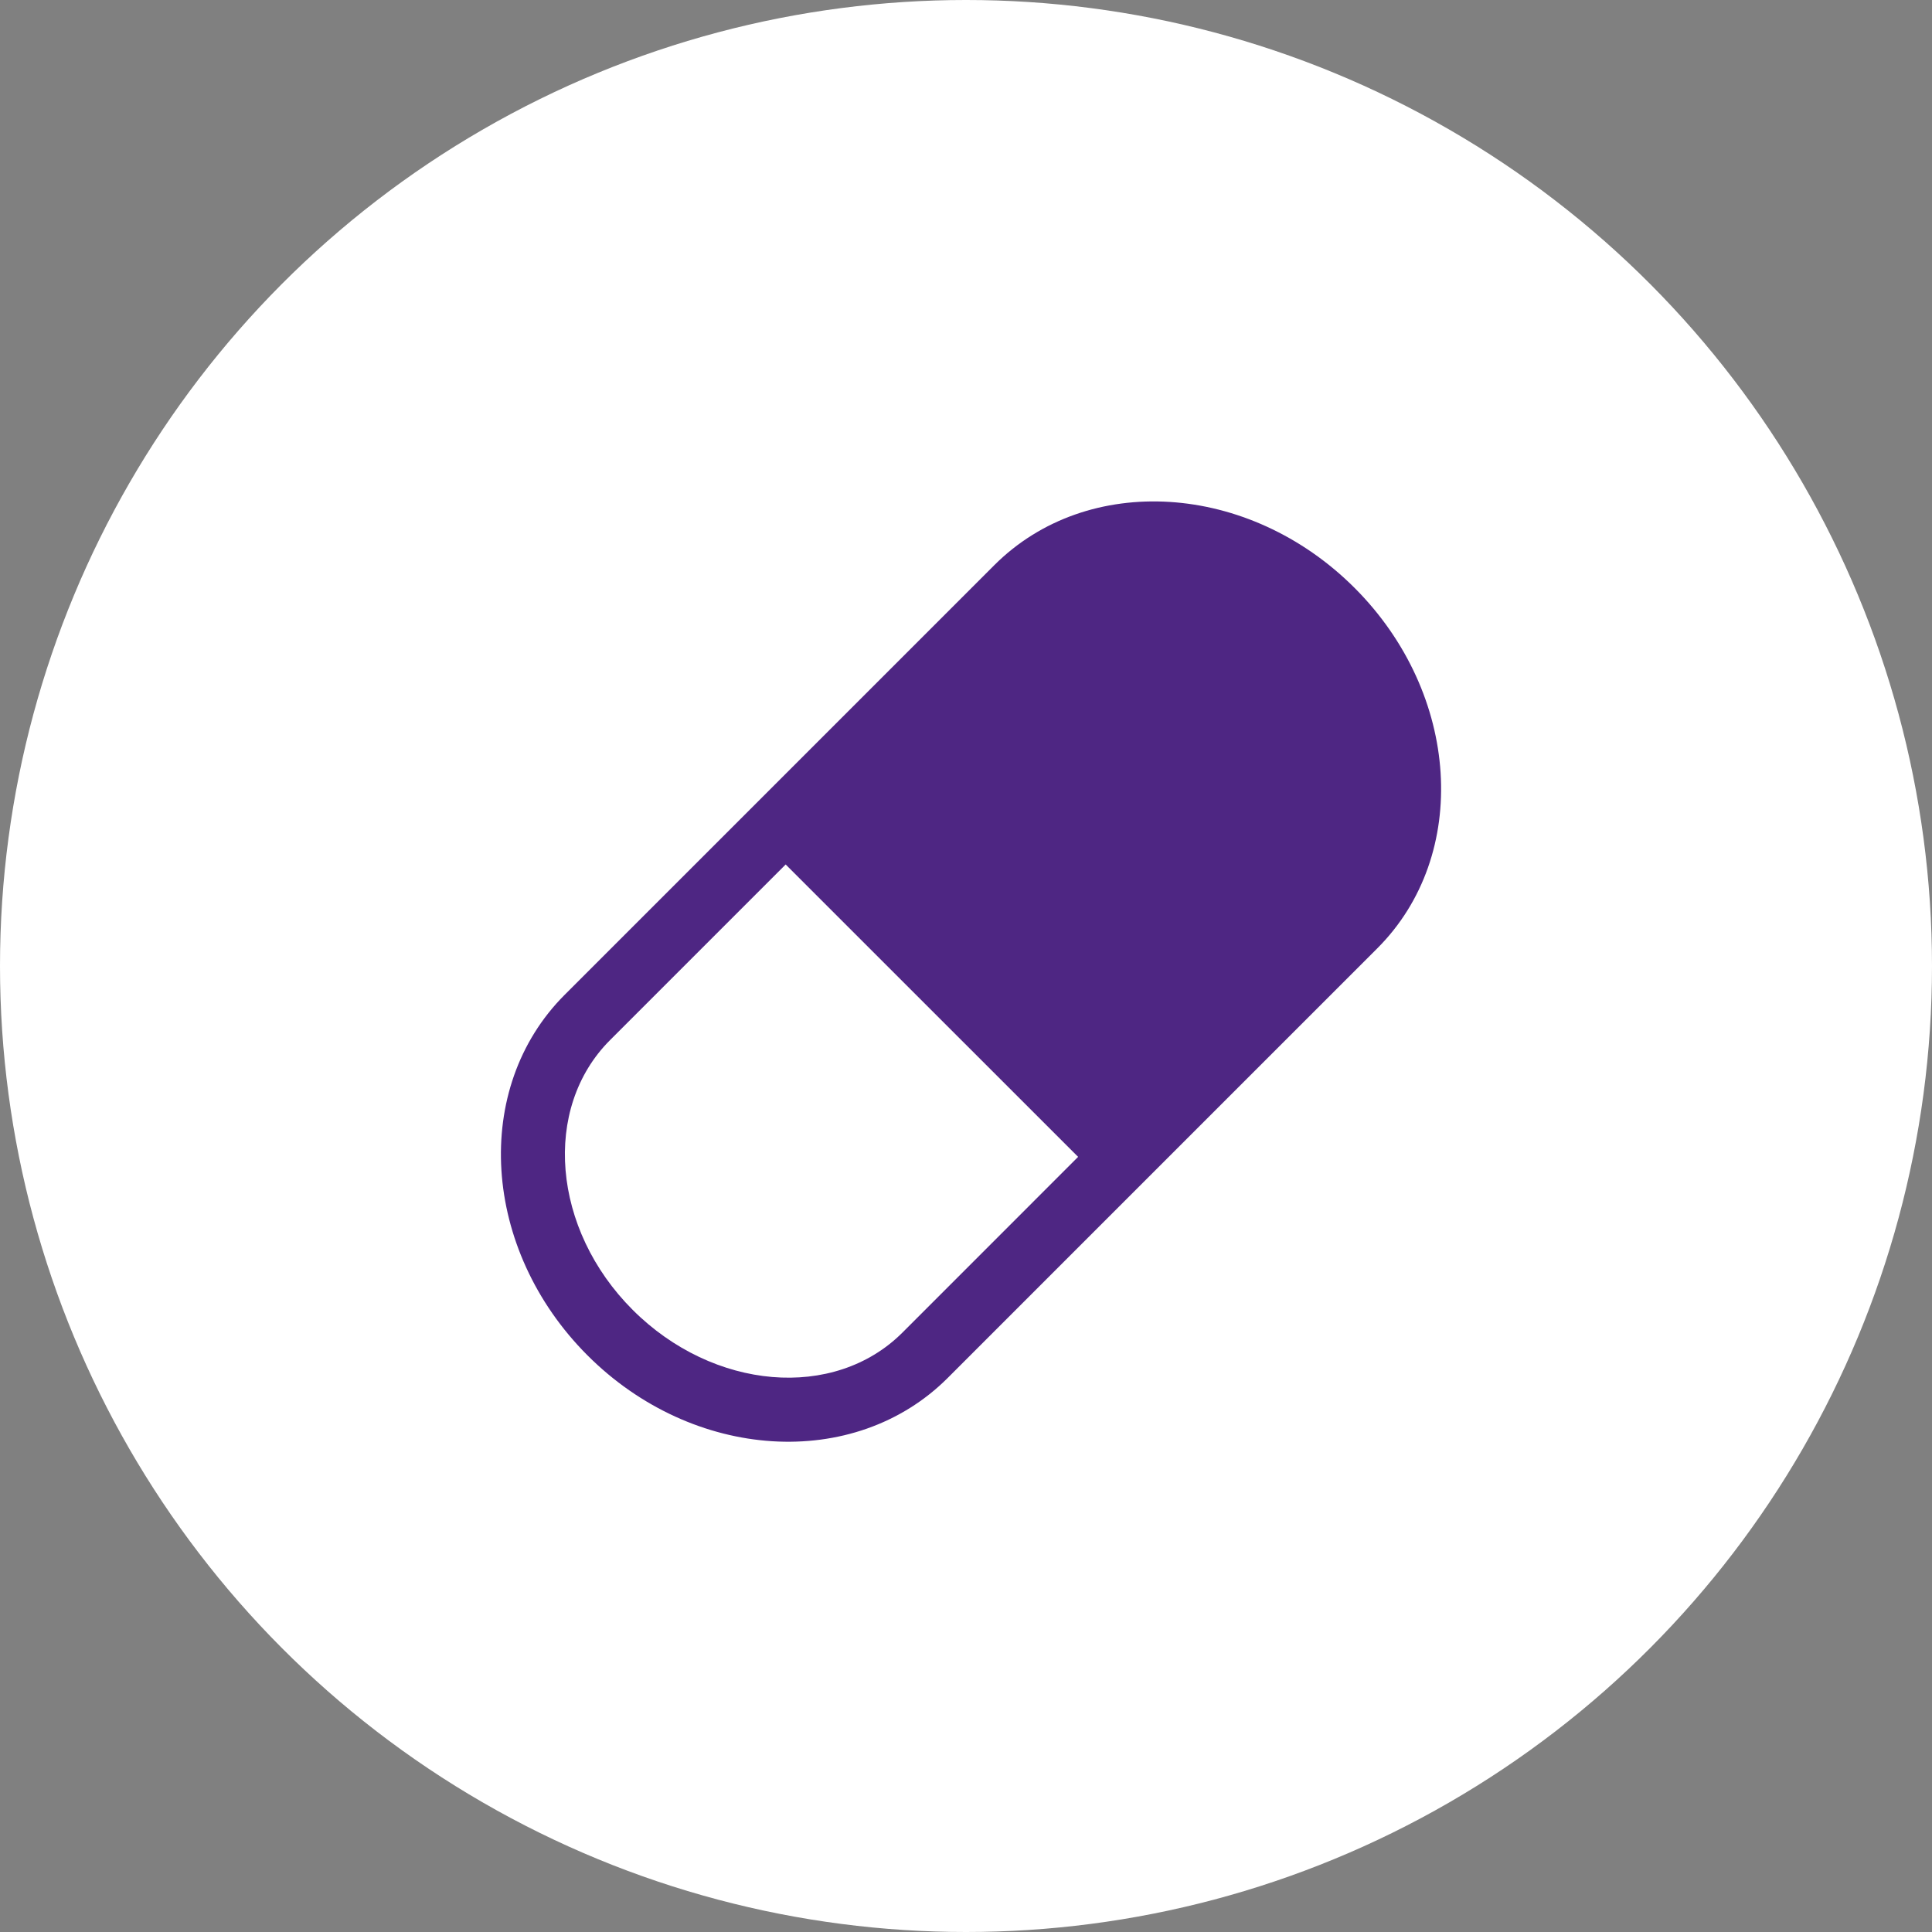
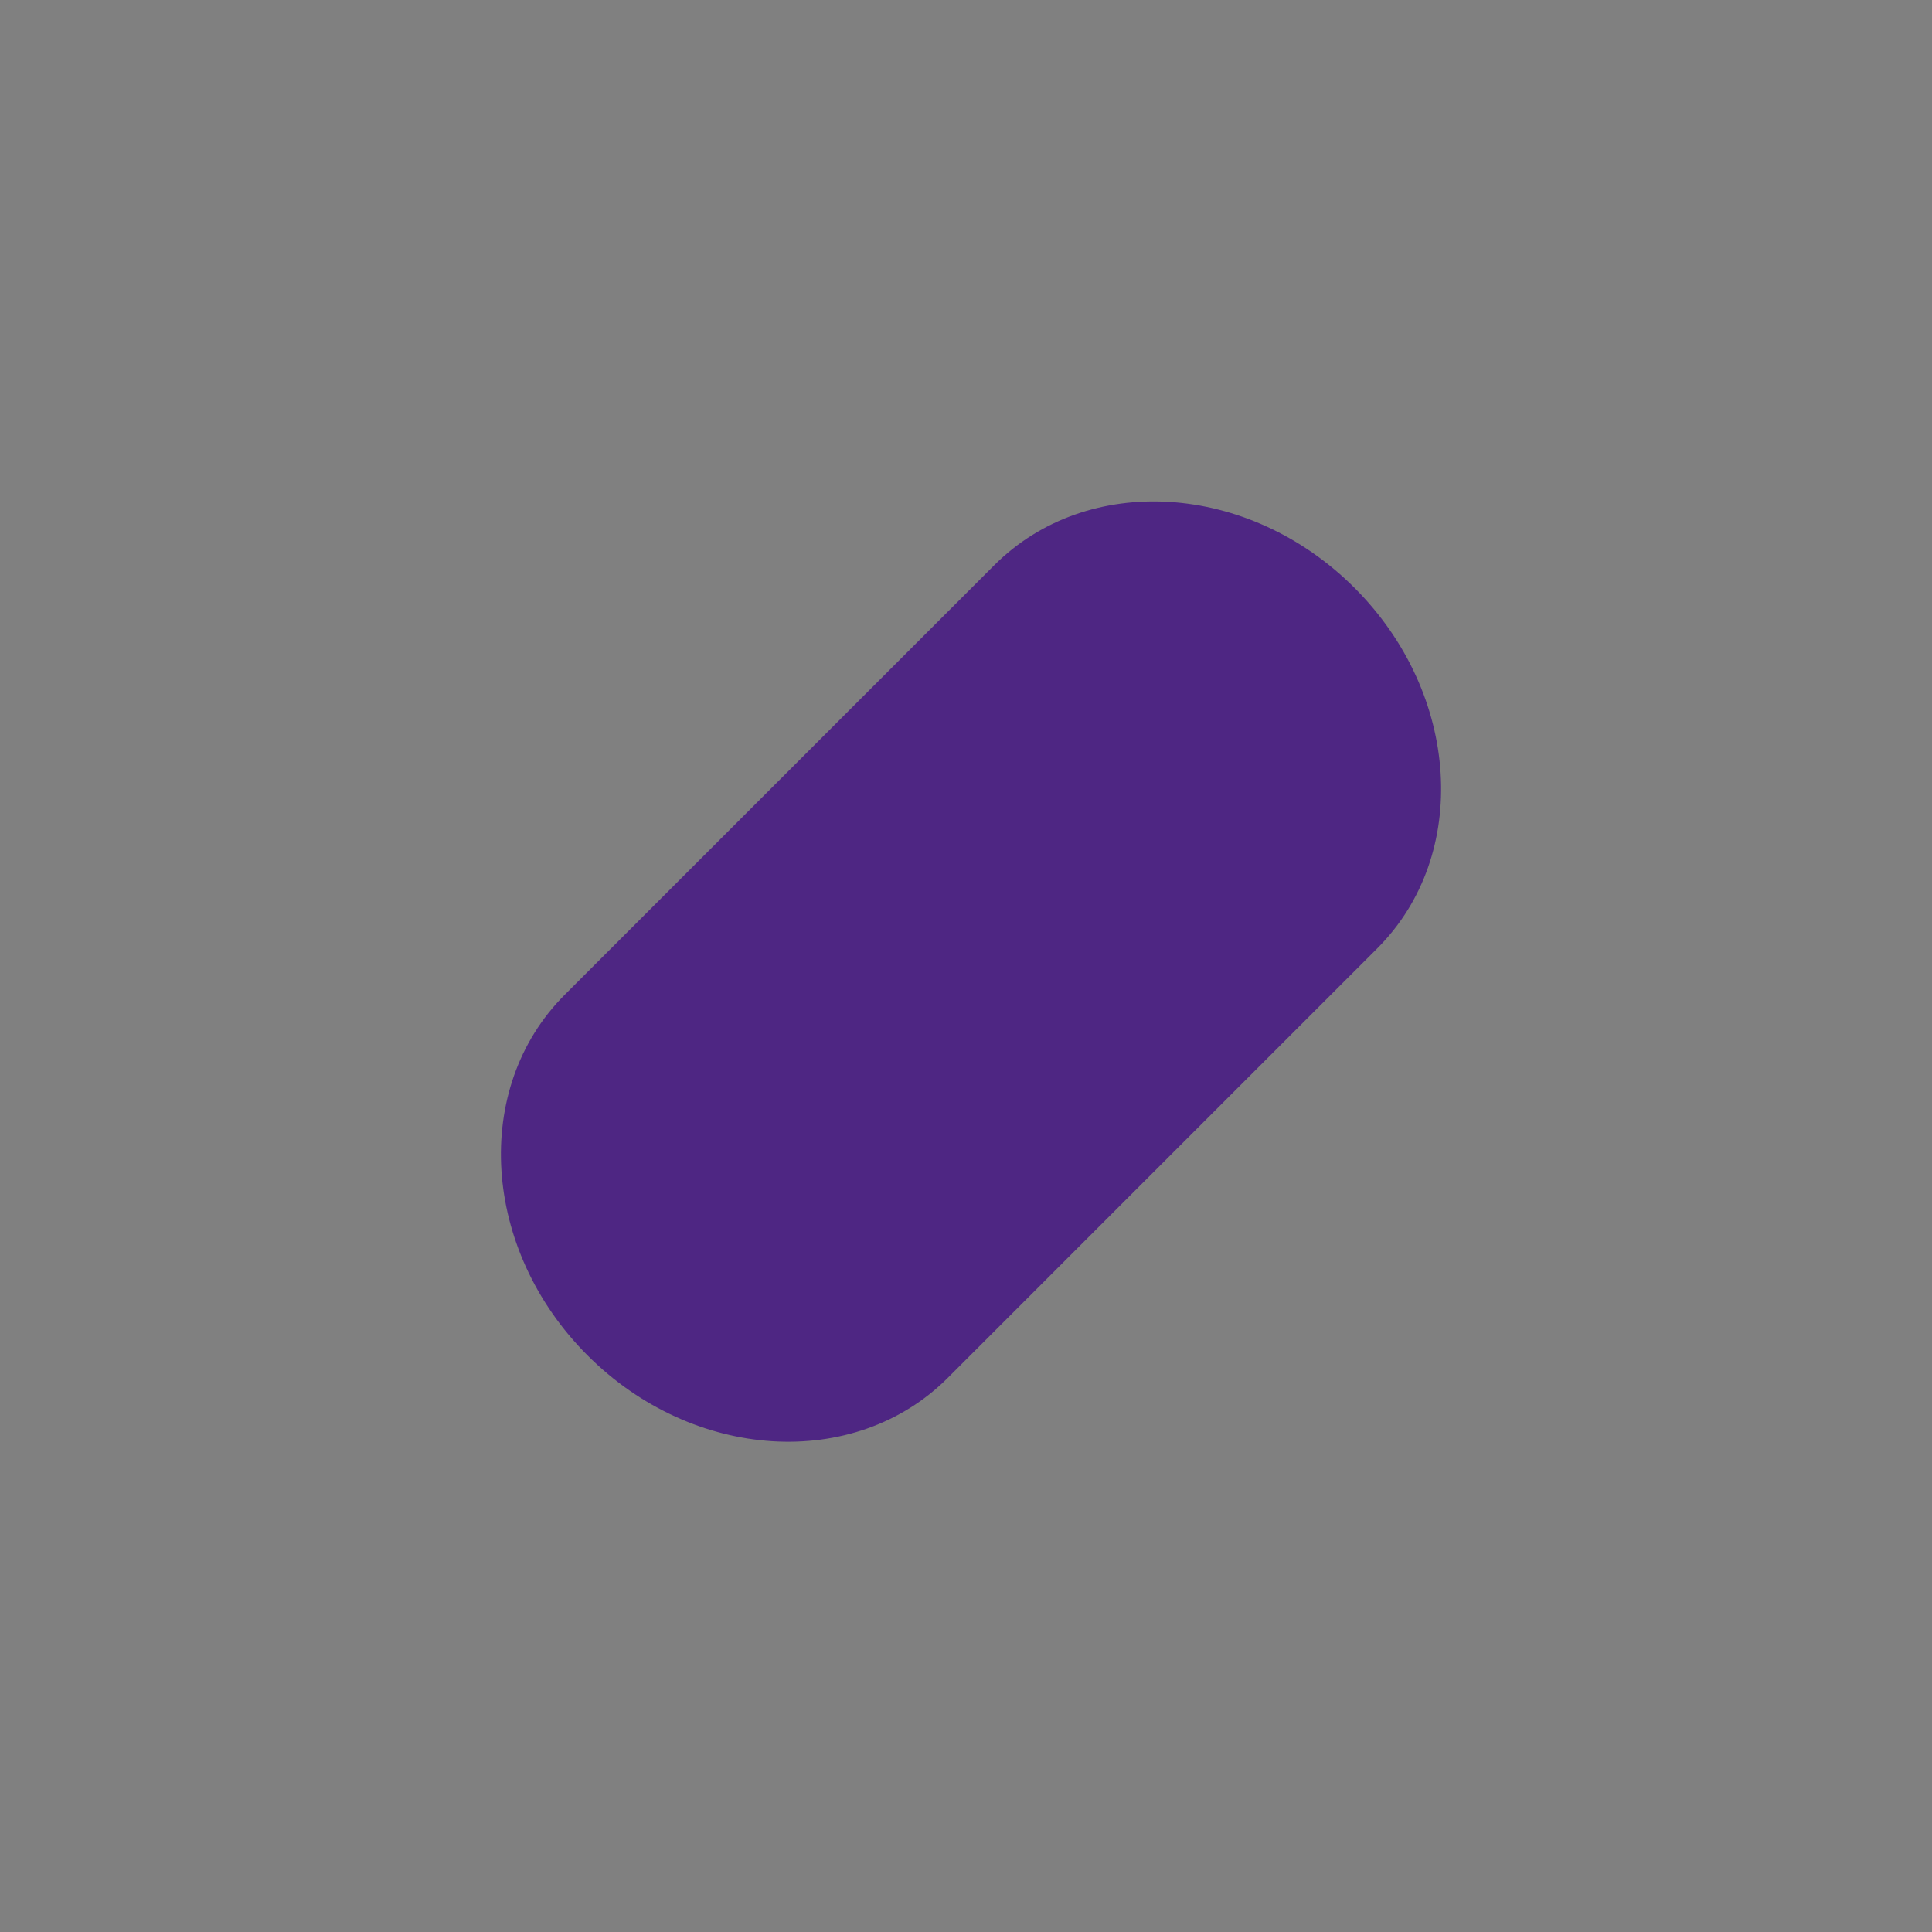
<svg xmlns="http://www.w3.org/2000/svg" width="135" height="135" viewBox="0 0 135 135">
  <rect x="0" y="0" width="135" height="135" fill="#808080" stroke="none" />
  <g id="Group_38" data-name="Group 38" transform="translate(-1247 -5439)">
-     <circle id="Ellipse_6" data-name="Ellipse 6" cx="67.5" cy="67.5" r="67.5" transform="translate(1247 5439)" fill="#fff" />
    <g id="pill-capsule" transform="translate(1281.991 5474.037)">
-       <path id="Path_22" data-name="Path 22" d="M59.663,6.045C52.272-1.349,41-2.057,34.484,4.457L16.742,22.2,4.466,34.476c-6.514,6.516-5.8,17.788,1.586,25.185s18.666,8.1,25.18,1.586L43.507,48.97,61.25,31.228C67.767,24.712,67.055,13.438,59.663,6.045ZM28.068,58.078c-4.76,4.76-13.215,4.046-18.849-1.586S2.874,42.405,7.634,37.644L19.908,25.369,40.343,45.8Z" transform="translate(0 0)" fill="#4e2683" />
+       <path id="Path_22" data-name="Path 22" d="M59.663,6.045C52.272-1.349,41-2.057,34.484,4.457L16.742,22.2,4.466,34.476c-6.514,6.516-5.8,17.788,1.586,25.185s18.666,8.1,25.18,1.586L43.507,48.97,61.25,31.228C67.767,24.712,67.055,13.438,59.663,6.045Zc-4.76,4.76-13.215,4.046-18.849-1.586S2.874,42.405,7.634,37.644L19.908,25.369,40.343,45.8Z" transform="translate(0 0)" fill="#4e2683" />
    </g>
  </g>
</svg>